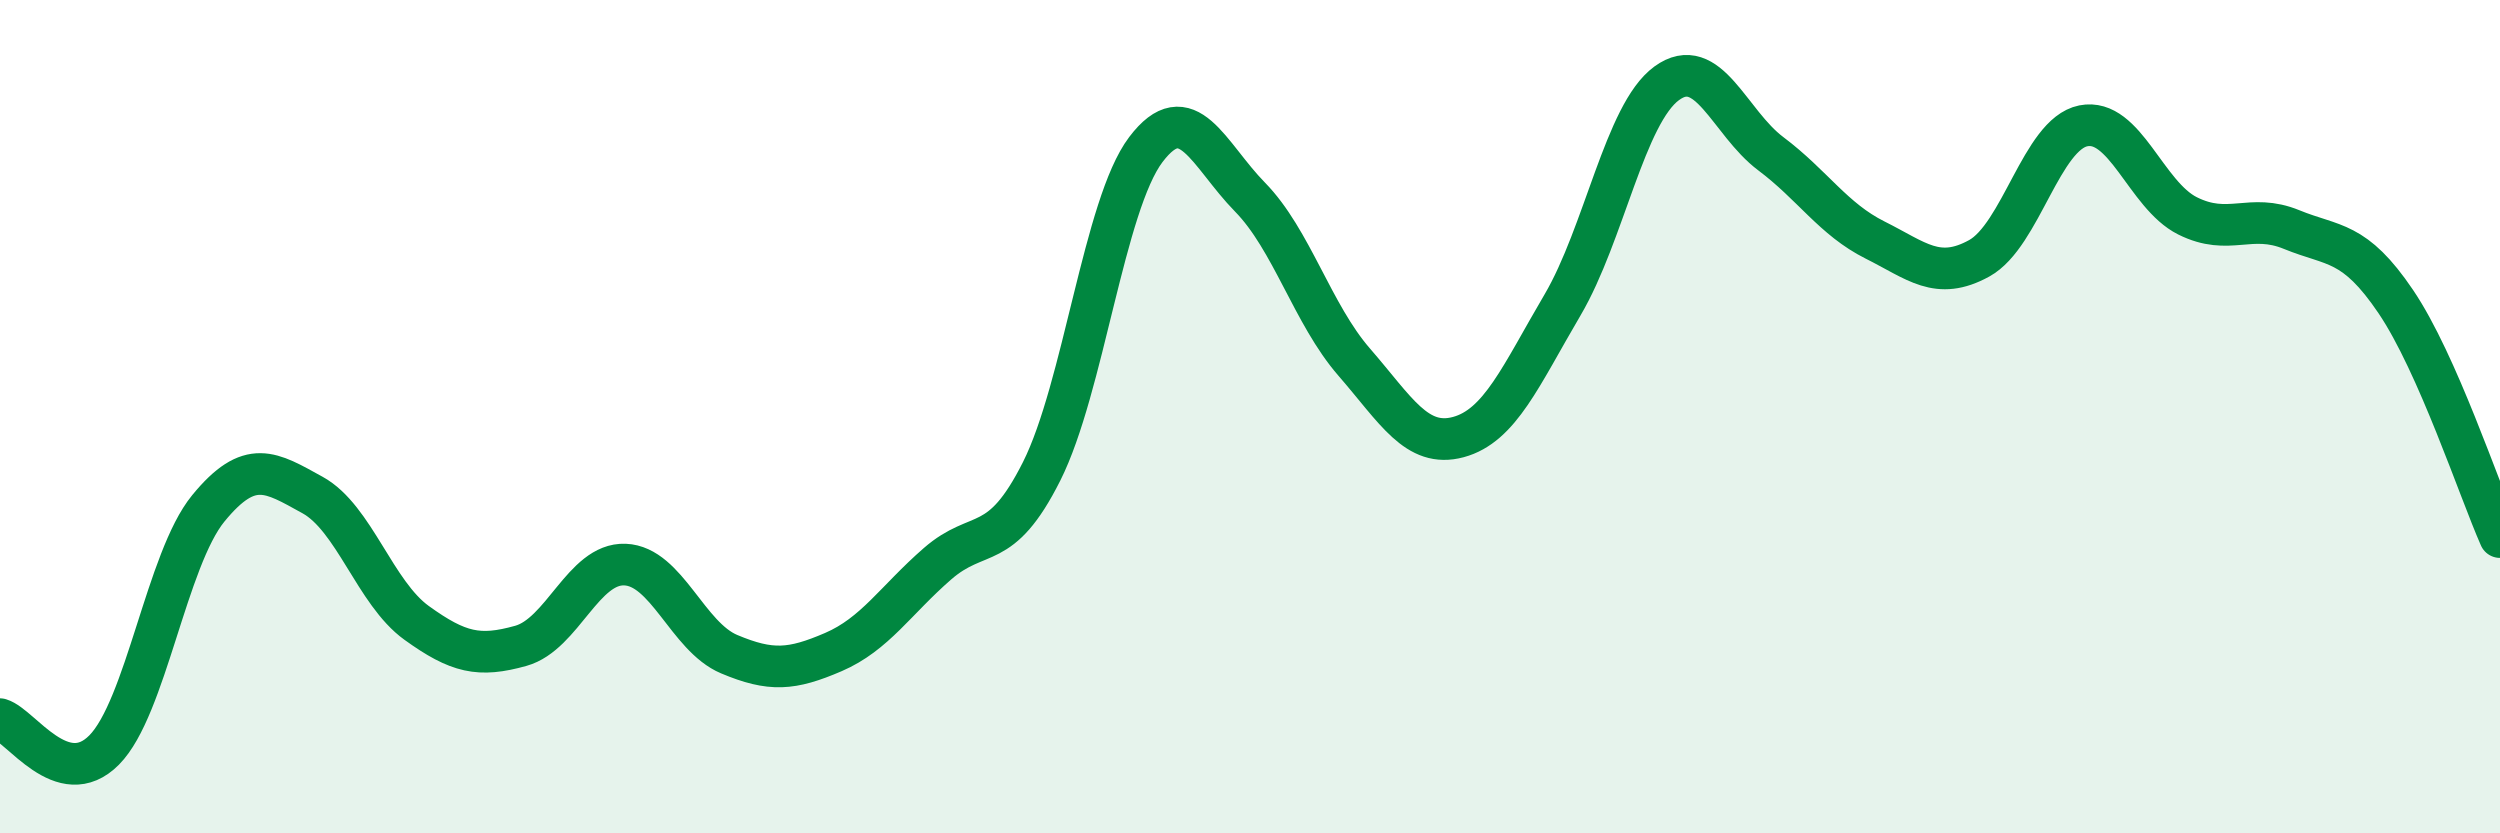
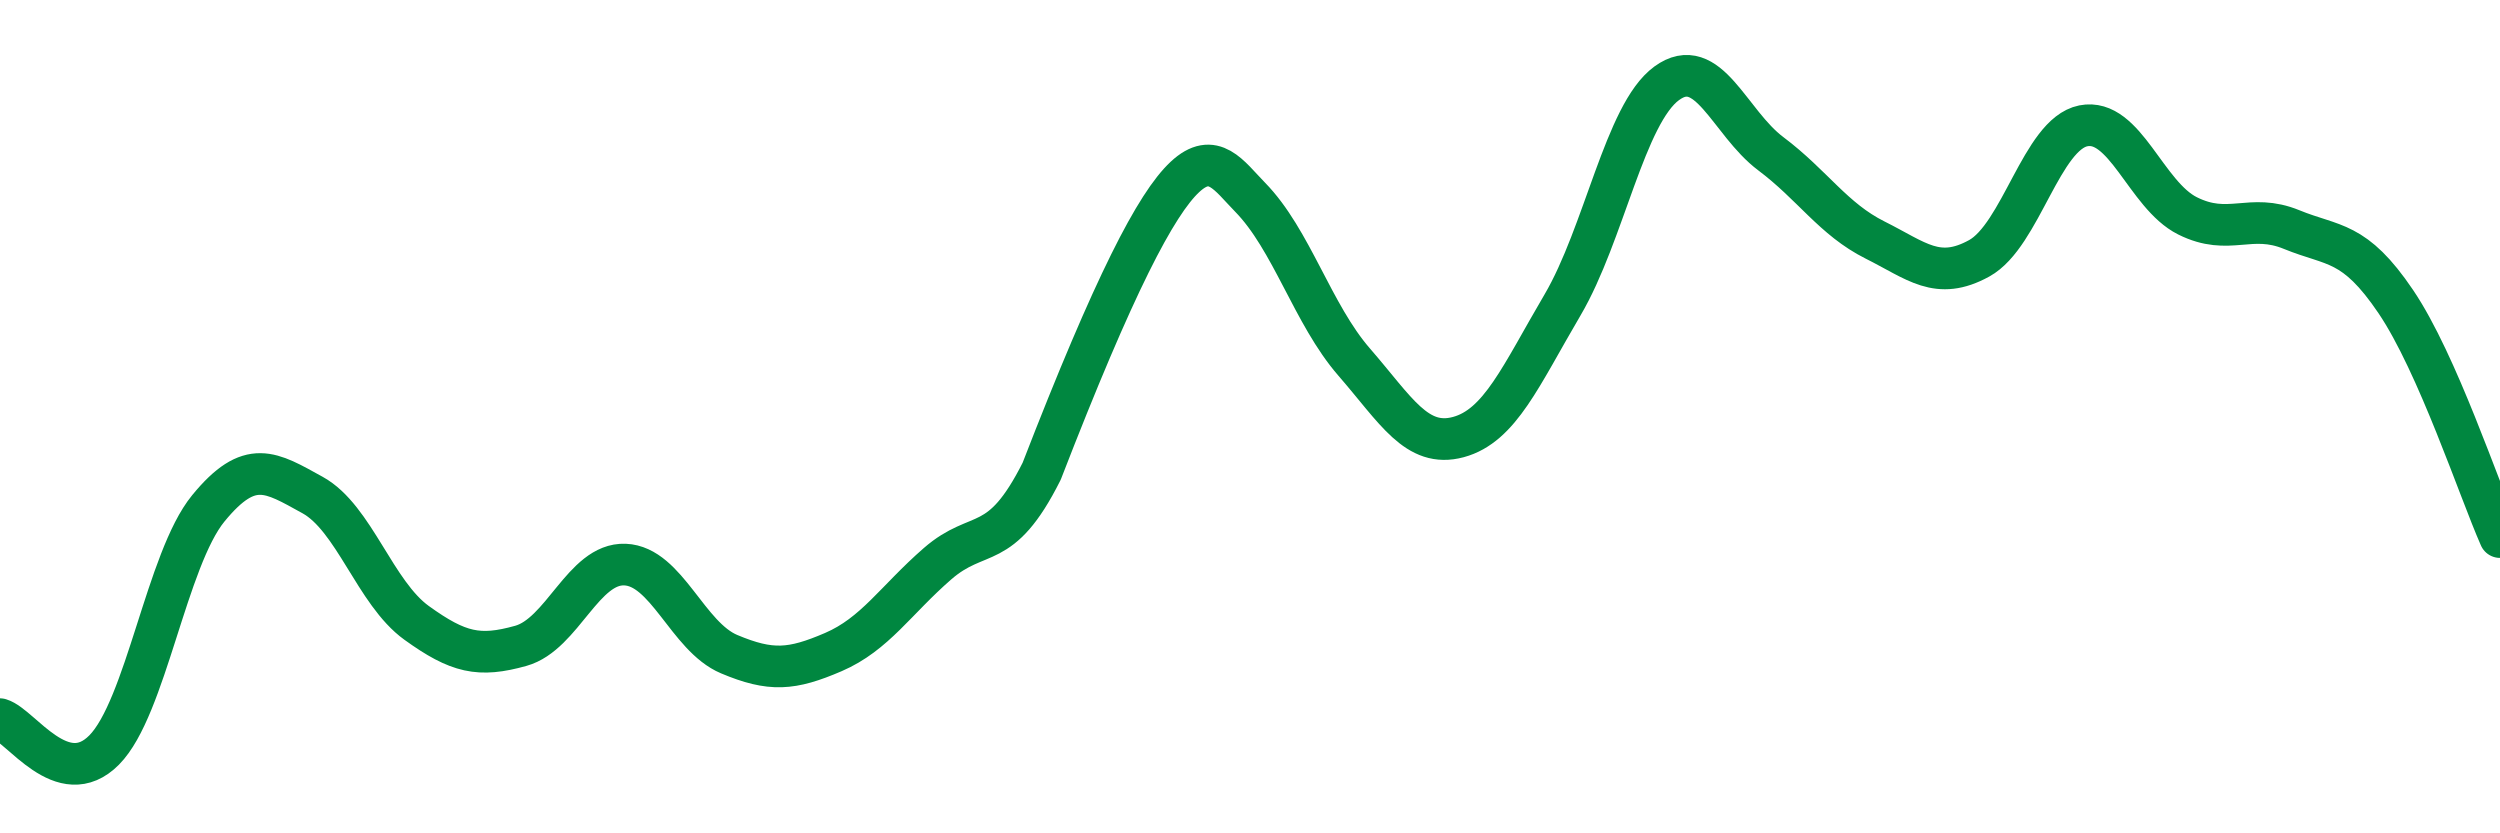
<svg xmlns="http://www.w3.org/2000/svg" width="60" height="20" viewBox="0 0 60 20">
-   <path d="M 0,17.26 C 0.5,17.41 1.5,19.01 2.5,18 C 3.5,16.99 4,13.42 5,12.2 C 6,10.98 6.5,11.33 7.5,11.88 C 8.5,12.43 9,14.23 10,14.95 C 11,15.67 11.5,15.78 12.5,15.5 C 13.5,15.22 14,13.51 15,13.55 C 16,13.59 16.5,15.28 17.5,15.7 C 18.5,16.12 19,16.08 20,15.65 C 21,15.22 21.5,14.4 22.5,13.53 C 23.5,12.66 24,13.3 25,11.31 C 26,9.32 26.5,4.91 27.5,3.59 C 28.5,2.27 29,3.71 30,4.73 C 31,5.75 31.5,7.54 32.5,8.69 C 33.5,9.84 34,10.76 35,10.49 C 36,10.22 36.5,9.02 37.5,7.32 C 38.5,5.62 39,2.73 40,2 C 41,1.27 41.5,2.94 42.5,3.69 C 43.5,4.44 44,5.26 45,5.76 C 46,6.26 46.5,6.75 47.5,6.2 C 48.5,5.65 49,3.22 50,3.02 C 51,2.82 51.5,4.68 52.5,5.18 C 53.5,5.68 54,5.1 55,5.51 C 56,5.92 56.5,5.76 57.5,7.24 C 58.5,8.72 59.5,11.76 60,12.89L60 20L0 20Z" fill="#008740" opacity="0.1" stroke-linecap="round" stroke-linejoin="round" />
-   <path d="M 0,17.26 C 0.5,17.41 1.5,19.01 2.5,18 C 3.5,16.99 4,13.42 5,12.2 C 6,10.98 6.5,11.33 7.5,11.88 C 8.5,12.43 9,14.23 10,14.95 C 11,15.67 11.5,15.78 12.5,15.5 C 13.5,15.22 14,13.51 15,13.55 C 16,13.59 16.5,15.28 17.5,15.7 C 18.5,16.12 19,16.08 20,15.65 C 21,15.22 21.5,14.4 22.5,13.53 C 23.5,12.66 24,13.3 25,11.31 C 26,9.32 26.5,4.91 27.5,3.59 C 28.5,2.27 29,3.71 30,4.73 C 31,5.75 31.5,7.54 32.5,8.69 C 33.5,9.84 34,10.76 35,10.49 C 36,10.22 36.5,9.02 37.5,7.32 C 38.5,5.62 39,2.73 40,2 C 41,1.27 41.5,2.94 42.5,3.69 C 43.5,4.44 44,5.26 45,5.76 C 46,6.26 46.5,6.75 47.5,6.2 C 48.5,5.65 49,3.22 50,3.02 C 51,2.82 51.5,4.68 52.5,5.18 C 53.5,5.68 54,5.1 55,5.51 C 56,5.92 56.5,5.76 57.5,7.24 C 58.5,8.72 59.5,11.76 60,12.89" stroke="#008740" stroke-width="1" fill="none" stroke-linecap="round" stroke-linejoin="round" />
+   <path d="M 0,17.26 C 0.5,17.41 1.5,19.01 2.5,18 C 3.5,16.99 4,13.42 5,12.2 C 6,10.98 6.5,11.33 7.5,11.88 C 8.5,12.43 9,14.23 10,14.95 C 11,15.67 11.5,15.78 12.5,15.5 C 13.5,15.22 14,13.51 15,13.55 C 16,13.59 16.5,15.28 17.5,15.7 C 18.5,16.12 19,16.08 20,15.65 C 21,15.22 21.5,14.4 22.5,13.53 C 23.5,12.66 24,13.3 25,11.31 C 28.5,2.27 29,3.71 30,4.73 C 31,5.75 31.5,7.54 32.5,8.69 C 33.5,9.84 34,10.76 35,10.49 C 36,10.22 36.5,9.02 37.5,7.32 C 38.5,5.62 39,2.73 40,2 C 41,1.27 41.5,2.94 42.5,3.69 C 43.5,4.44 44,5.26 45,5.76 C 46,6.26 46.5,6.75 47.5,6.2 C 48.5,5.65 49,3.22 50,3.02 C 51,2.82 51.5,4.68 52.5,5.18 C 53.5,5.68 54,5.1 55,5.51 C 56,5.92 56.5,5.76 57.5,7.24 C 58.5,8.72 59.5,11.76 60,12.89" stroke="#008740" stroke-width="1" fill="none" stroke-linecap="round" stroke-linejoin="round" />
</svg>